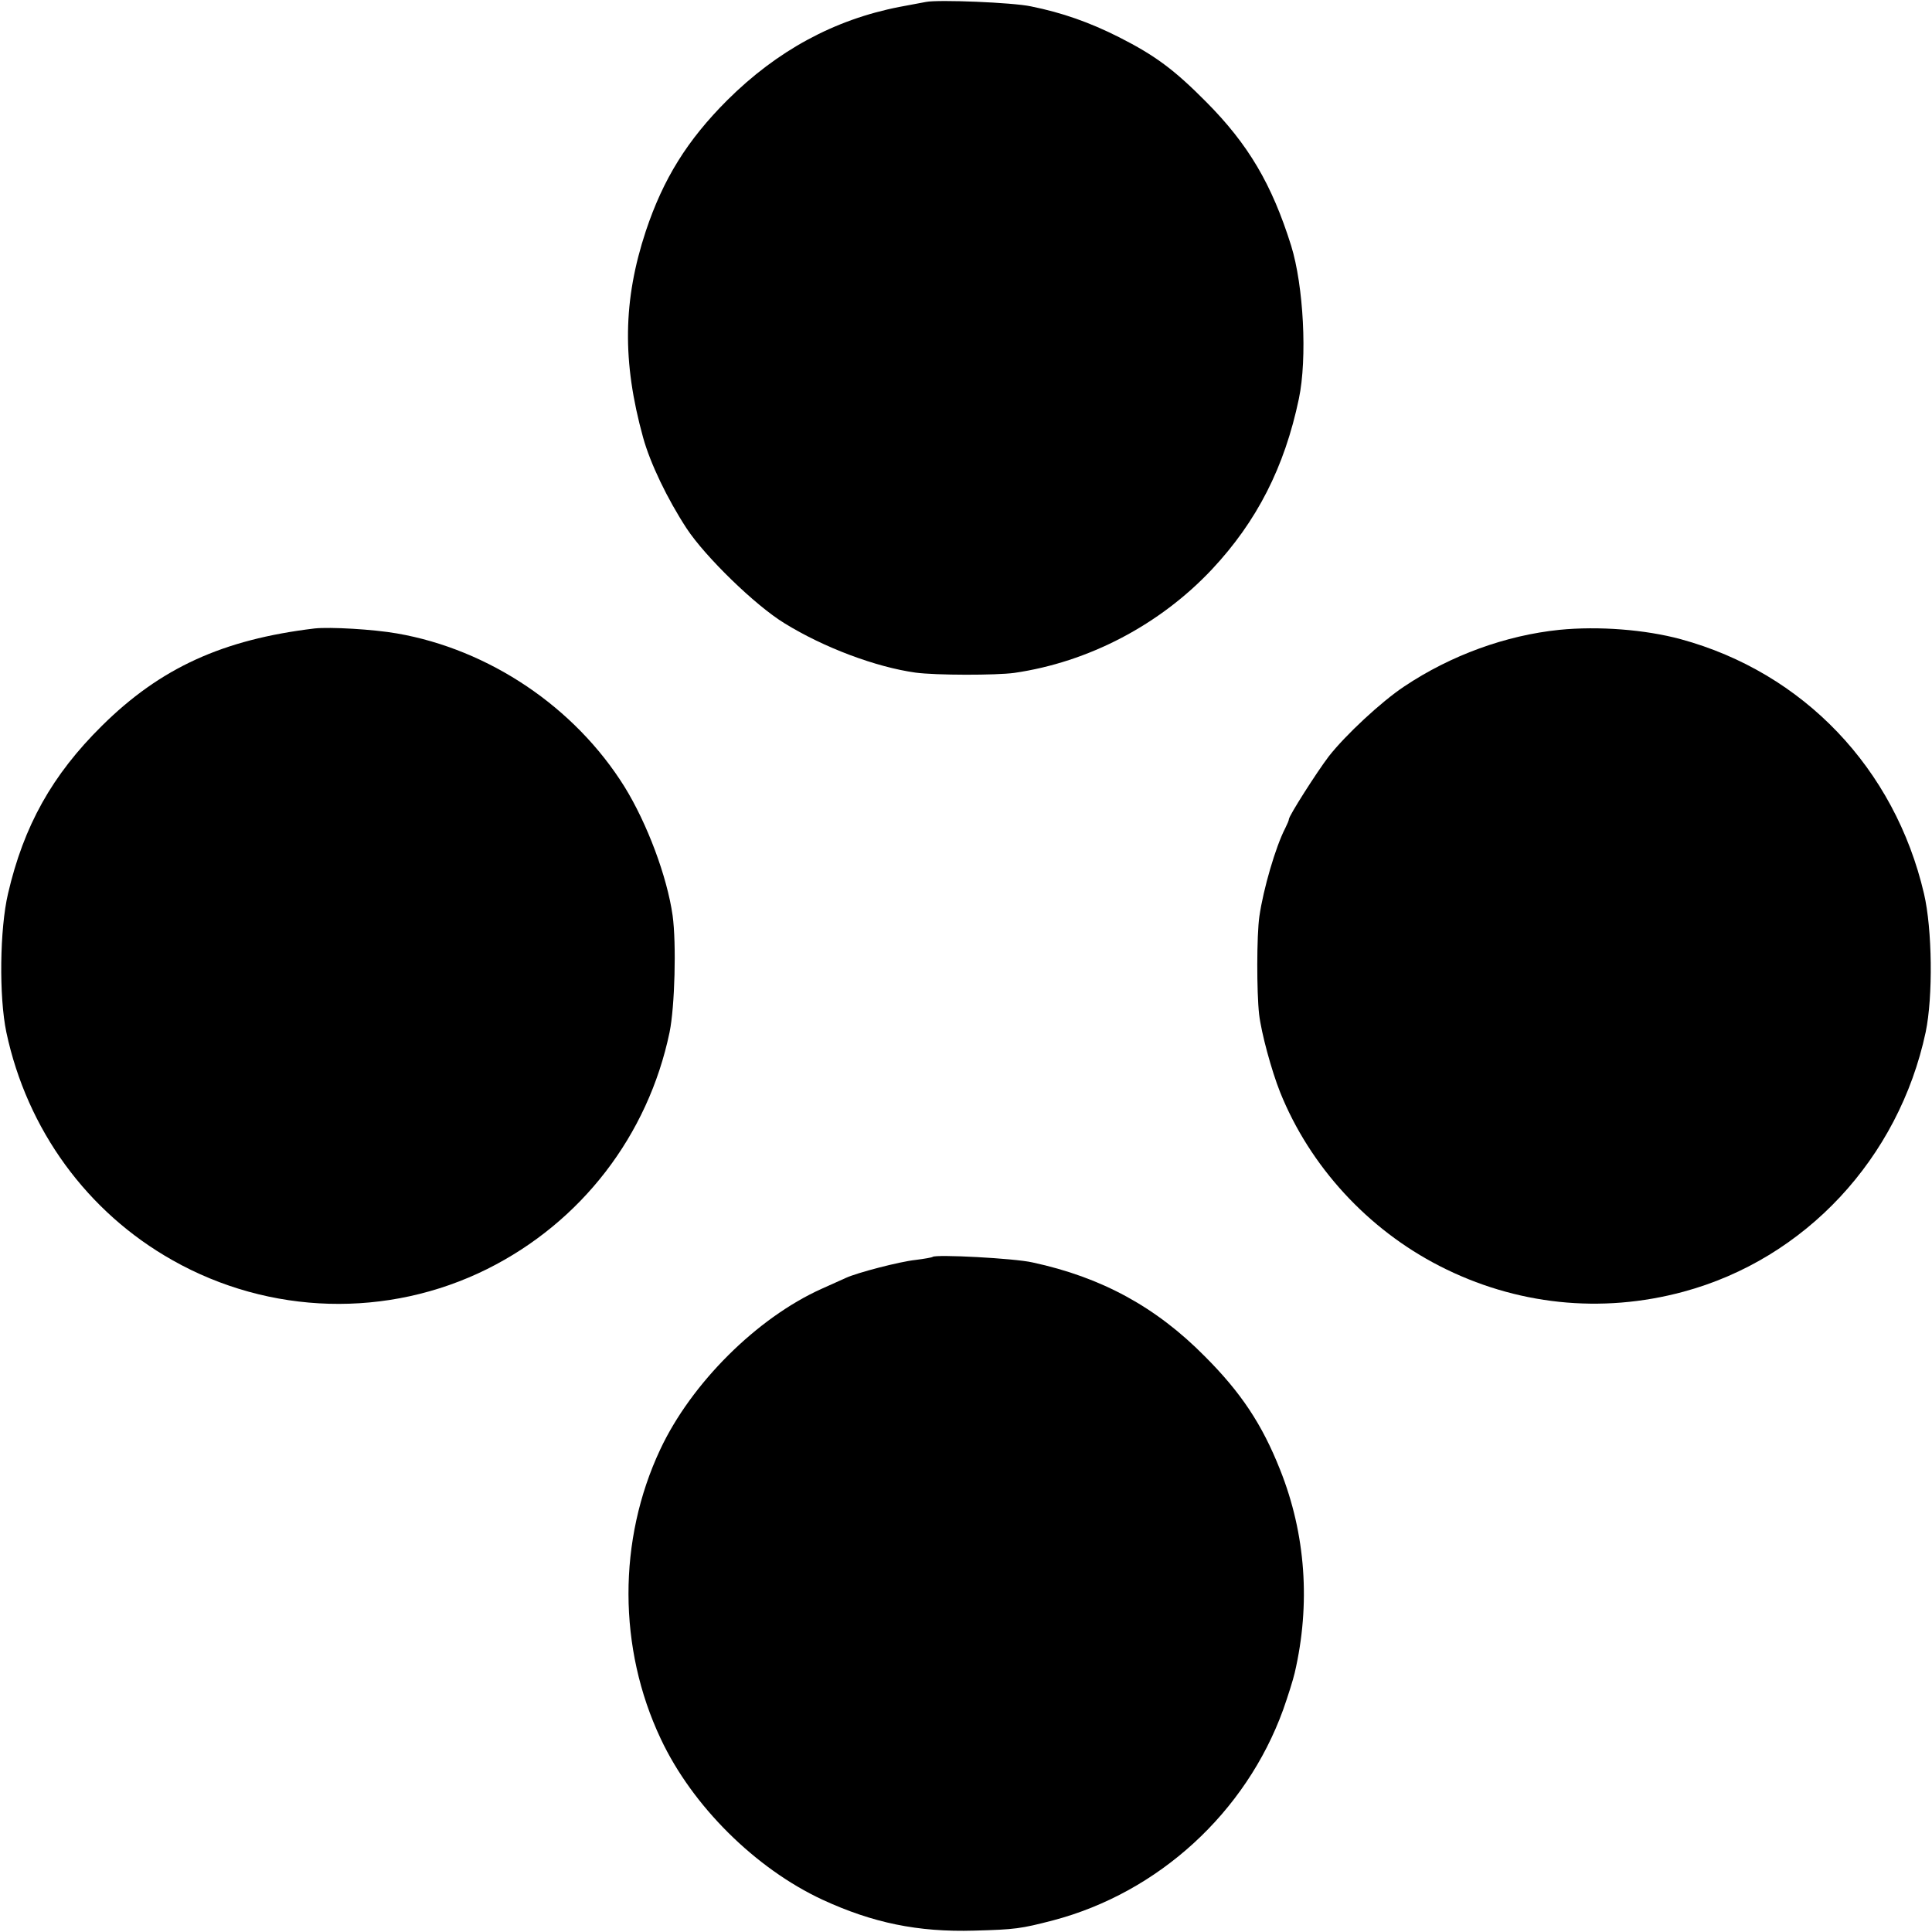
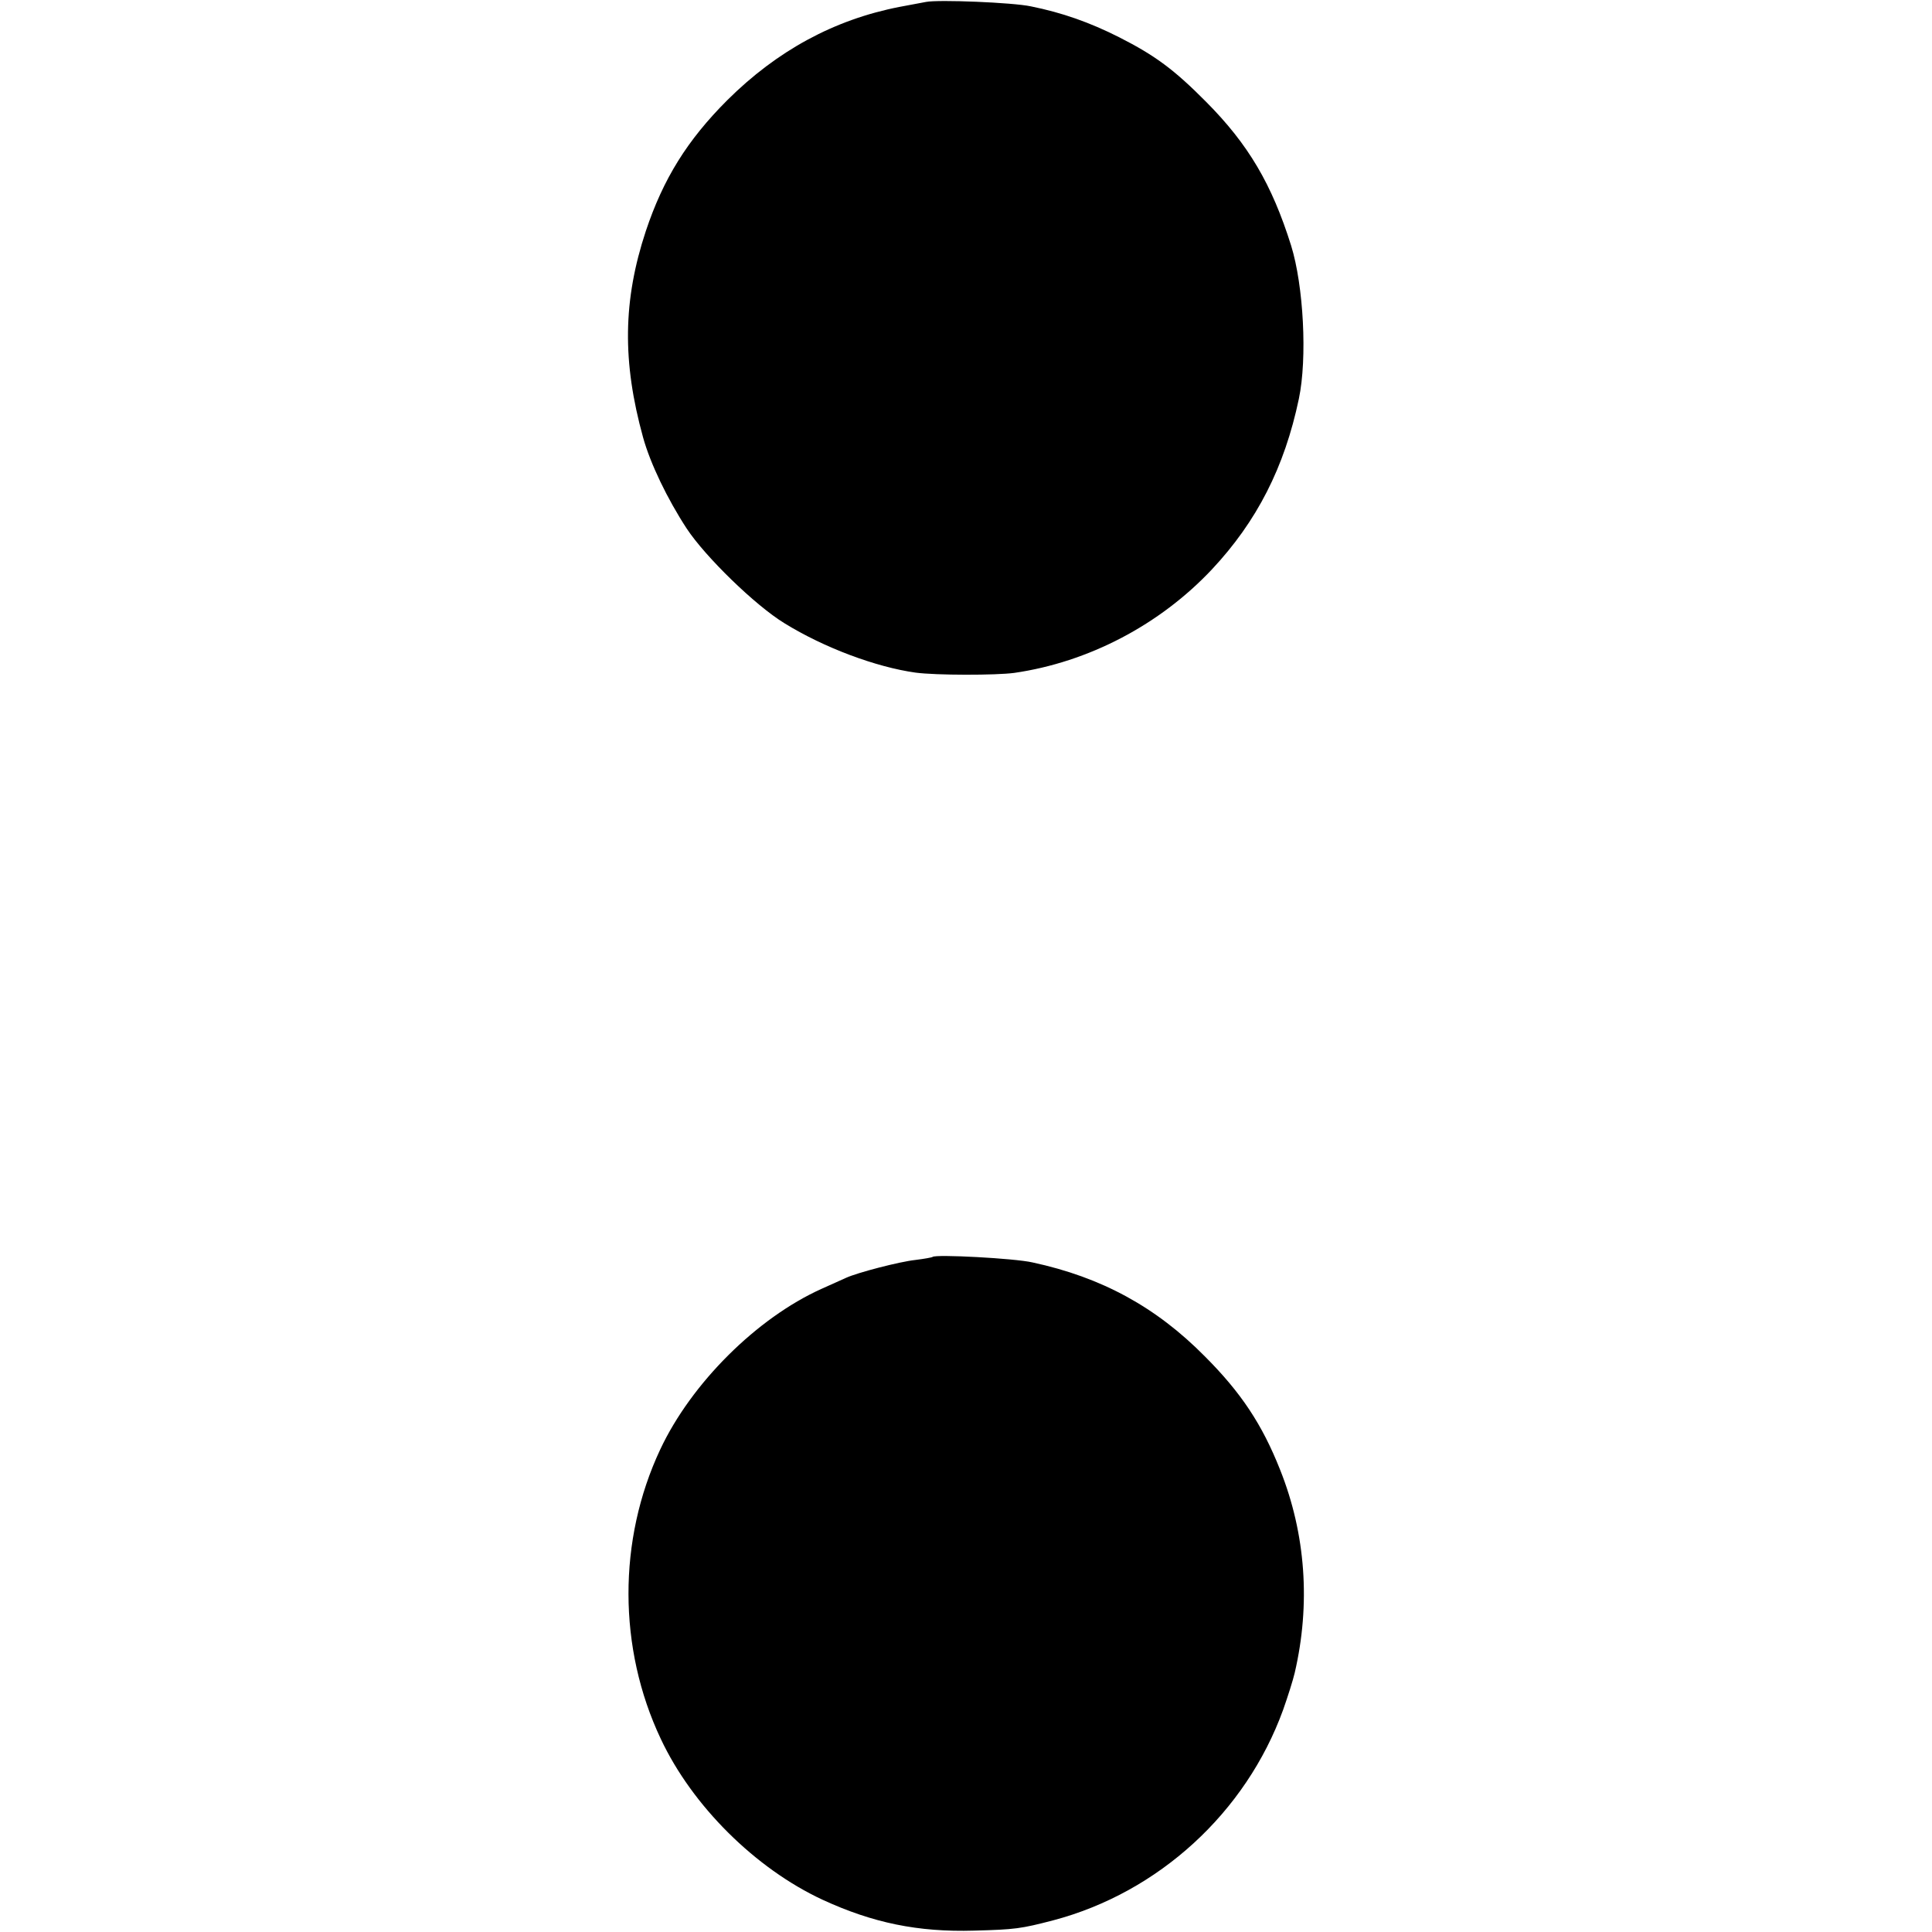
<svg xmlns="http://www.w3.org/2000/svg" version="1.0" width="700pt" height="700pt" viewBox="0 0 700 700" preserveAspectRatio="xMidYMid meet">
  <g transform="translate(0,700) scale(0.1,-0.1)" fill="#000000" stroke="none">
    <path d="M3355 6993 c-11 -2 -54 -10 -96 -18 -236 -46 -443 -158 -624 -338 -145 -145 -232 -285 -295 -474 -83 -251 -86 -473 -10 -748 26 -94 88 -223 158 -330 68 -103 249 -279 354 -343 144 -89 332 -159 475 -179 74 -10 292 -10 358 -1 269 39 527 174 716 375 163 174 263 370 315 618 31 147 17 410 -28 555 -70 223 -155 367 -308 521 -116 117 -185 168 -315 234 -107 54 -206 89 -320 112 -65 14 -335 25 -380 16z" />
-     <path d="M1140 4723 c-333 -40 -559 -143 -771 -353 -180 -178 -283 -362 -340 -608 -30 -128 -33 -373 -6 -502 75 -353 293 -652 602 -826 352 -199 780 -211 1140 -32 341 170 583 484 661 858 19 93 25 321 11 423 -20 141 -92 333 -174 466 -180 289 -491 498 -825 556 -86 15 -242 24 -298 18z" />
-     <path d="M5650 4718 c-194 -20 -393 -92 -562 -205 -83 -55 -214 -177 -274 -254 -44 -58 -144 -215 -144 -227 0 -4 -6 -18 -13 -32 -35 -67 -80 -222 -94 -320 -10 -69 -10 -275 -1 -355 8 -68 45 -204 76 -282 108 -269 318 -497 578 -630 275 -141 585 -174 884 -93 440 119 779 482 877 940 27 129 24 374 -6 502 -106 454 -437 801 -881 922 -129 35 -298 48 -440 34z" />
    <path d="M3379 2446 c-2 -2 -30 -7 -62 -11 -57 -6 -211 -46 -252 -65 -11 -5 -51 -23 -89 -40 -233 -105 -471 -341 -584 -582 -154 -328 -153 -720 2 -1048 114 -243 343 -470 586 -583 182 -84 346 -118 550 -112 149 4 169 7 285 37 383 101 699 391 834 763 17 48 36 108 42 134 58 249 40 503 -53 736 -65 164 -141 279 -273 411 -176 178 -373 286 -624 340 -65 15 -351 30 -362 20z" />
  </g>
</svg>